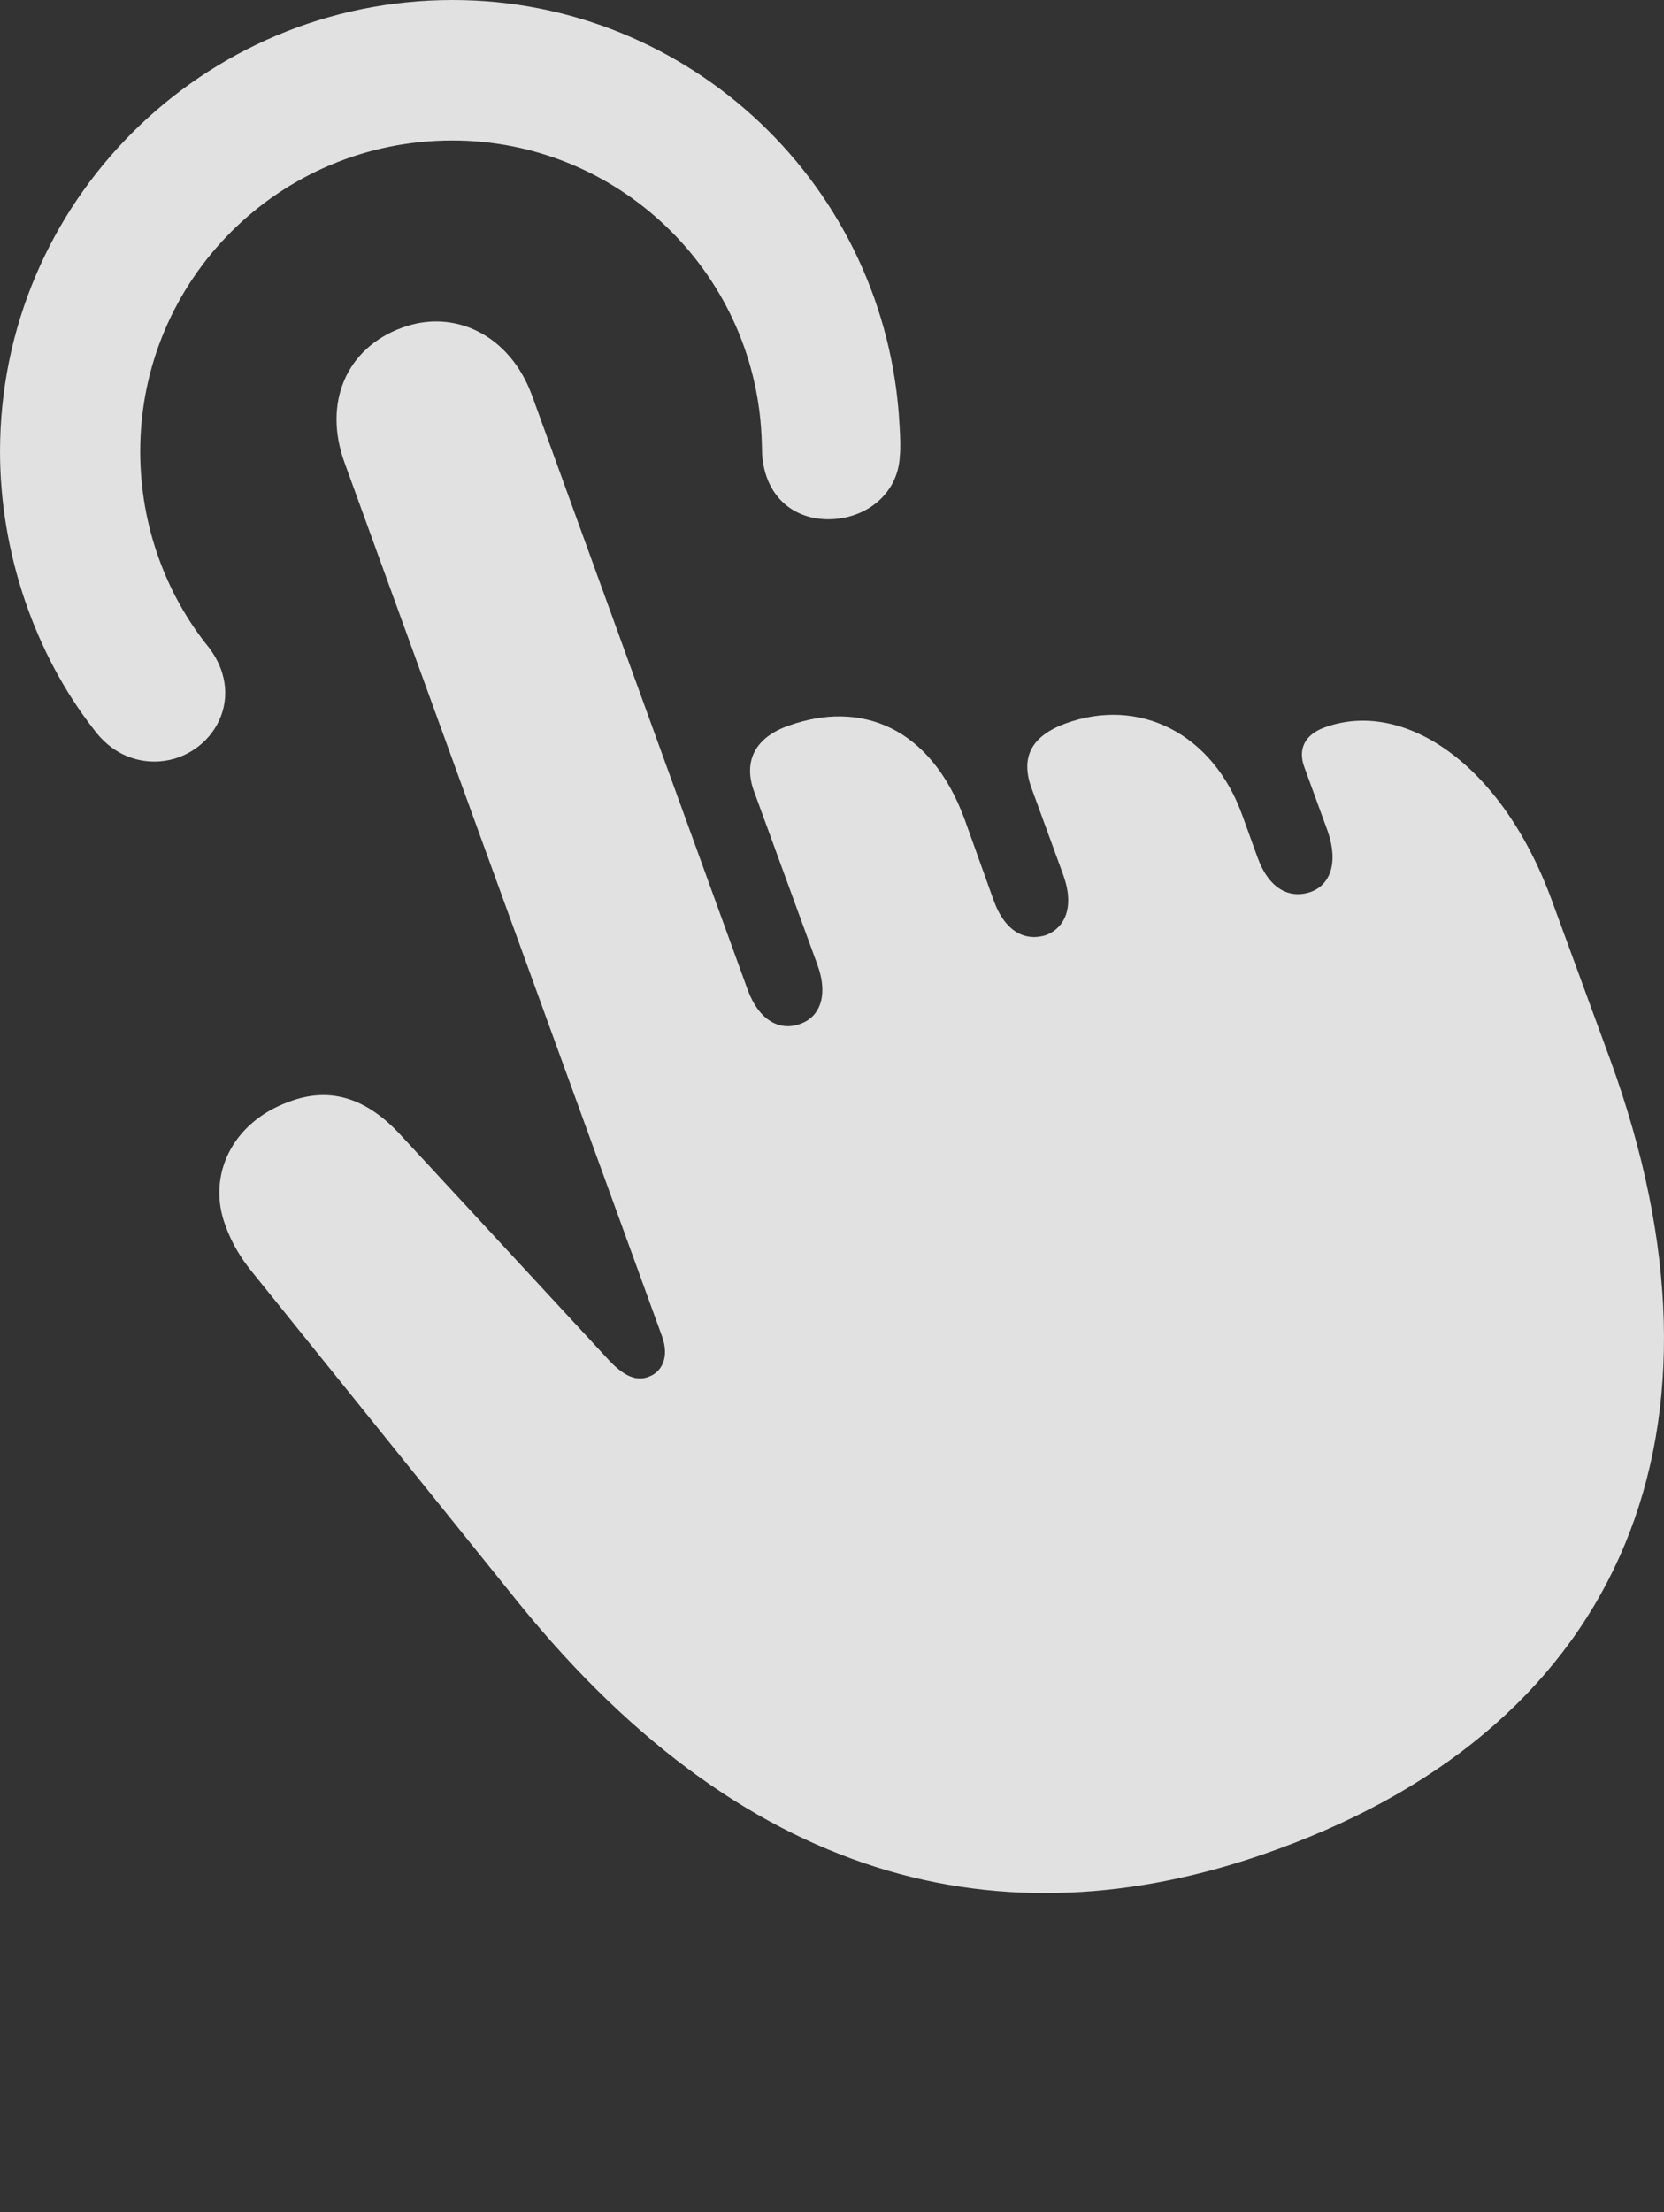
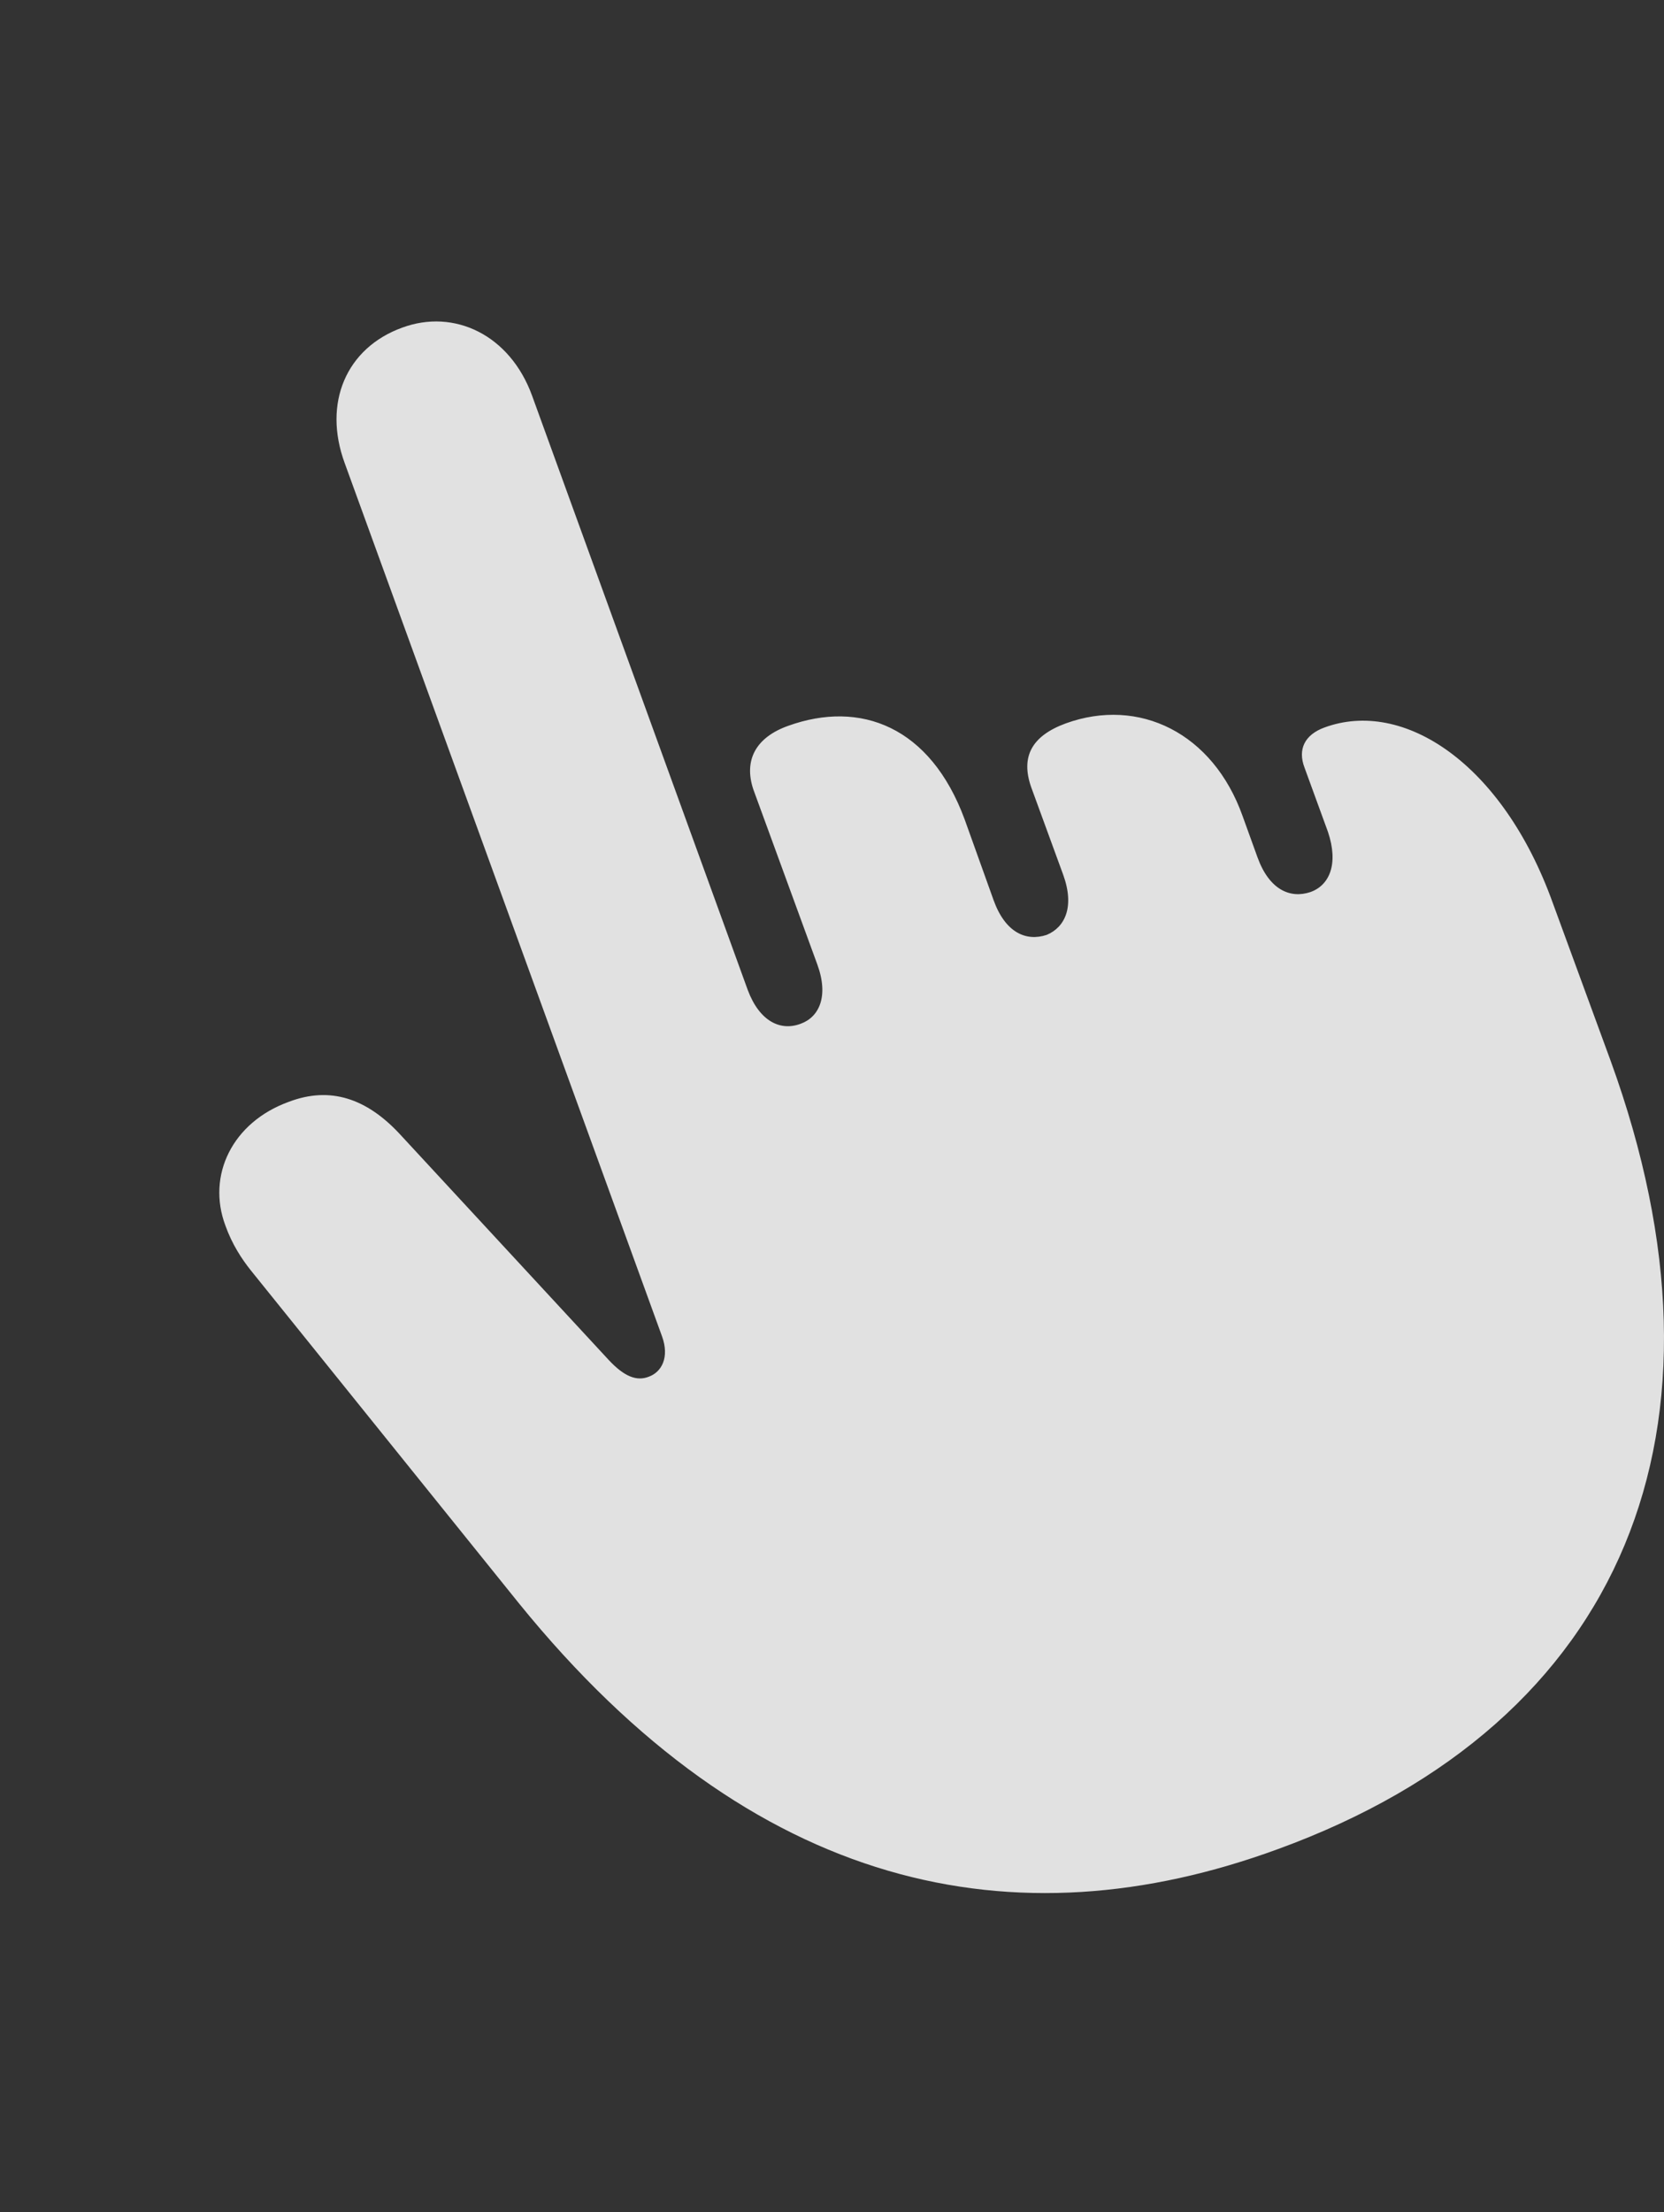
<svg xmlns="http://www.w3.org/2000/svg" version="1.1" viewBox="0 0 399.26 530.419">
  <rect x="0" y="0" width="399.26" height="530.419" fill="#333333" stroke="none" />
  <g>
-     <rect height="530.419" opacity="0" width="399.26" x="0" y="0" />
-     <path d="M108.598 0C48.633 0 0.003 48.54 0.003 108.255C0.003 132.755 8.458 156.875 22.483 174.87C26.568 180.405 31.923 182.605 37.028 182.605C49.963 182.605 59.863 168.1 50.098 155.23C39.888 142.64 33.638 126.075 33.638 108.255C33.638 67.105 66.993 33.68 108.553 33.68C148.128 33.68 180.878 64.945 182.723 104.52C182.768 105.68 182.813 106.885 182.858 108.865C183.533 119.02 190.353 124.51 198.723 124.51C207.747 124.51 215.492 118.455 215.902 109.355C216.107 107.47 216.017 105 215.837 102C212.868 44.76 165.613 0 108.598 0Z" fill="white" fill-opacity="0.85" />
    <path d="M306.563 443.389C390.082 412.99 418.432 342.26 386.442 254.31L372.582 216.525C360.517 182.965 336.687 167.455 317.748 174.45C313.073 176.175 311.303 179.645 313.028 184.115L318.618 199.43C321.233 207.14 319.003 212.28 314.408 213.895C309.563 215.51 304.557 213.35 301.737 205.595L298.147 195.665C291.037 175.72 273.298 167.09 255.718 173.45C247.498 176.47 244.888 181.485 247.408 188.705L255.088 209.7C257.908 217.455 255.518 222.345 251.128 224.165C246.238 225.78 241.233 223.665 238.413 215.865L231.438 196.415C223.213 174.195 206.448 167.795 189.098 174.04C181.333 176.81 178.428 182.28 180.743 189.25L196.103 231.24C198.923 238.95 196.488 243.885 192.143 245.455C187.298 247.32 182.248 244.91 179.428 237.405L127.658 94.845C122.343 80.285 108.988 73.95 96.498 78.56C83.098 83.42 77.398 96.615 82.713 111.06L158.853 320.435C160.673 325.485 158.738 328.965 155.713 330.08C152.823 331.24 149.843 330.125 146.088 326.12L95.833 271.82C87.928 263.37 79.233 260.425 69.338 264.17C55.713 269.075 49.583 281.86 54.078 293.845C55.668 298.32 58.008 301.885 60.188 304.61L124.523 384.445C180.718 453.709 243.638 466.424 306.563 443.389Z" fill="white" fill-opacity="0.85" />
  </g>
</svg>